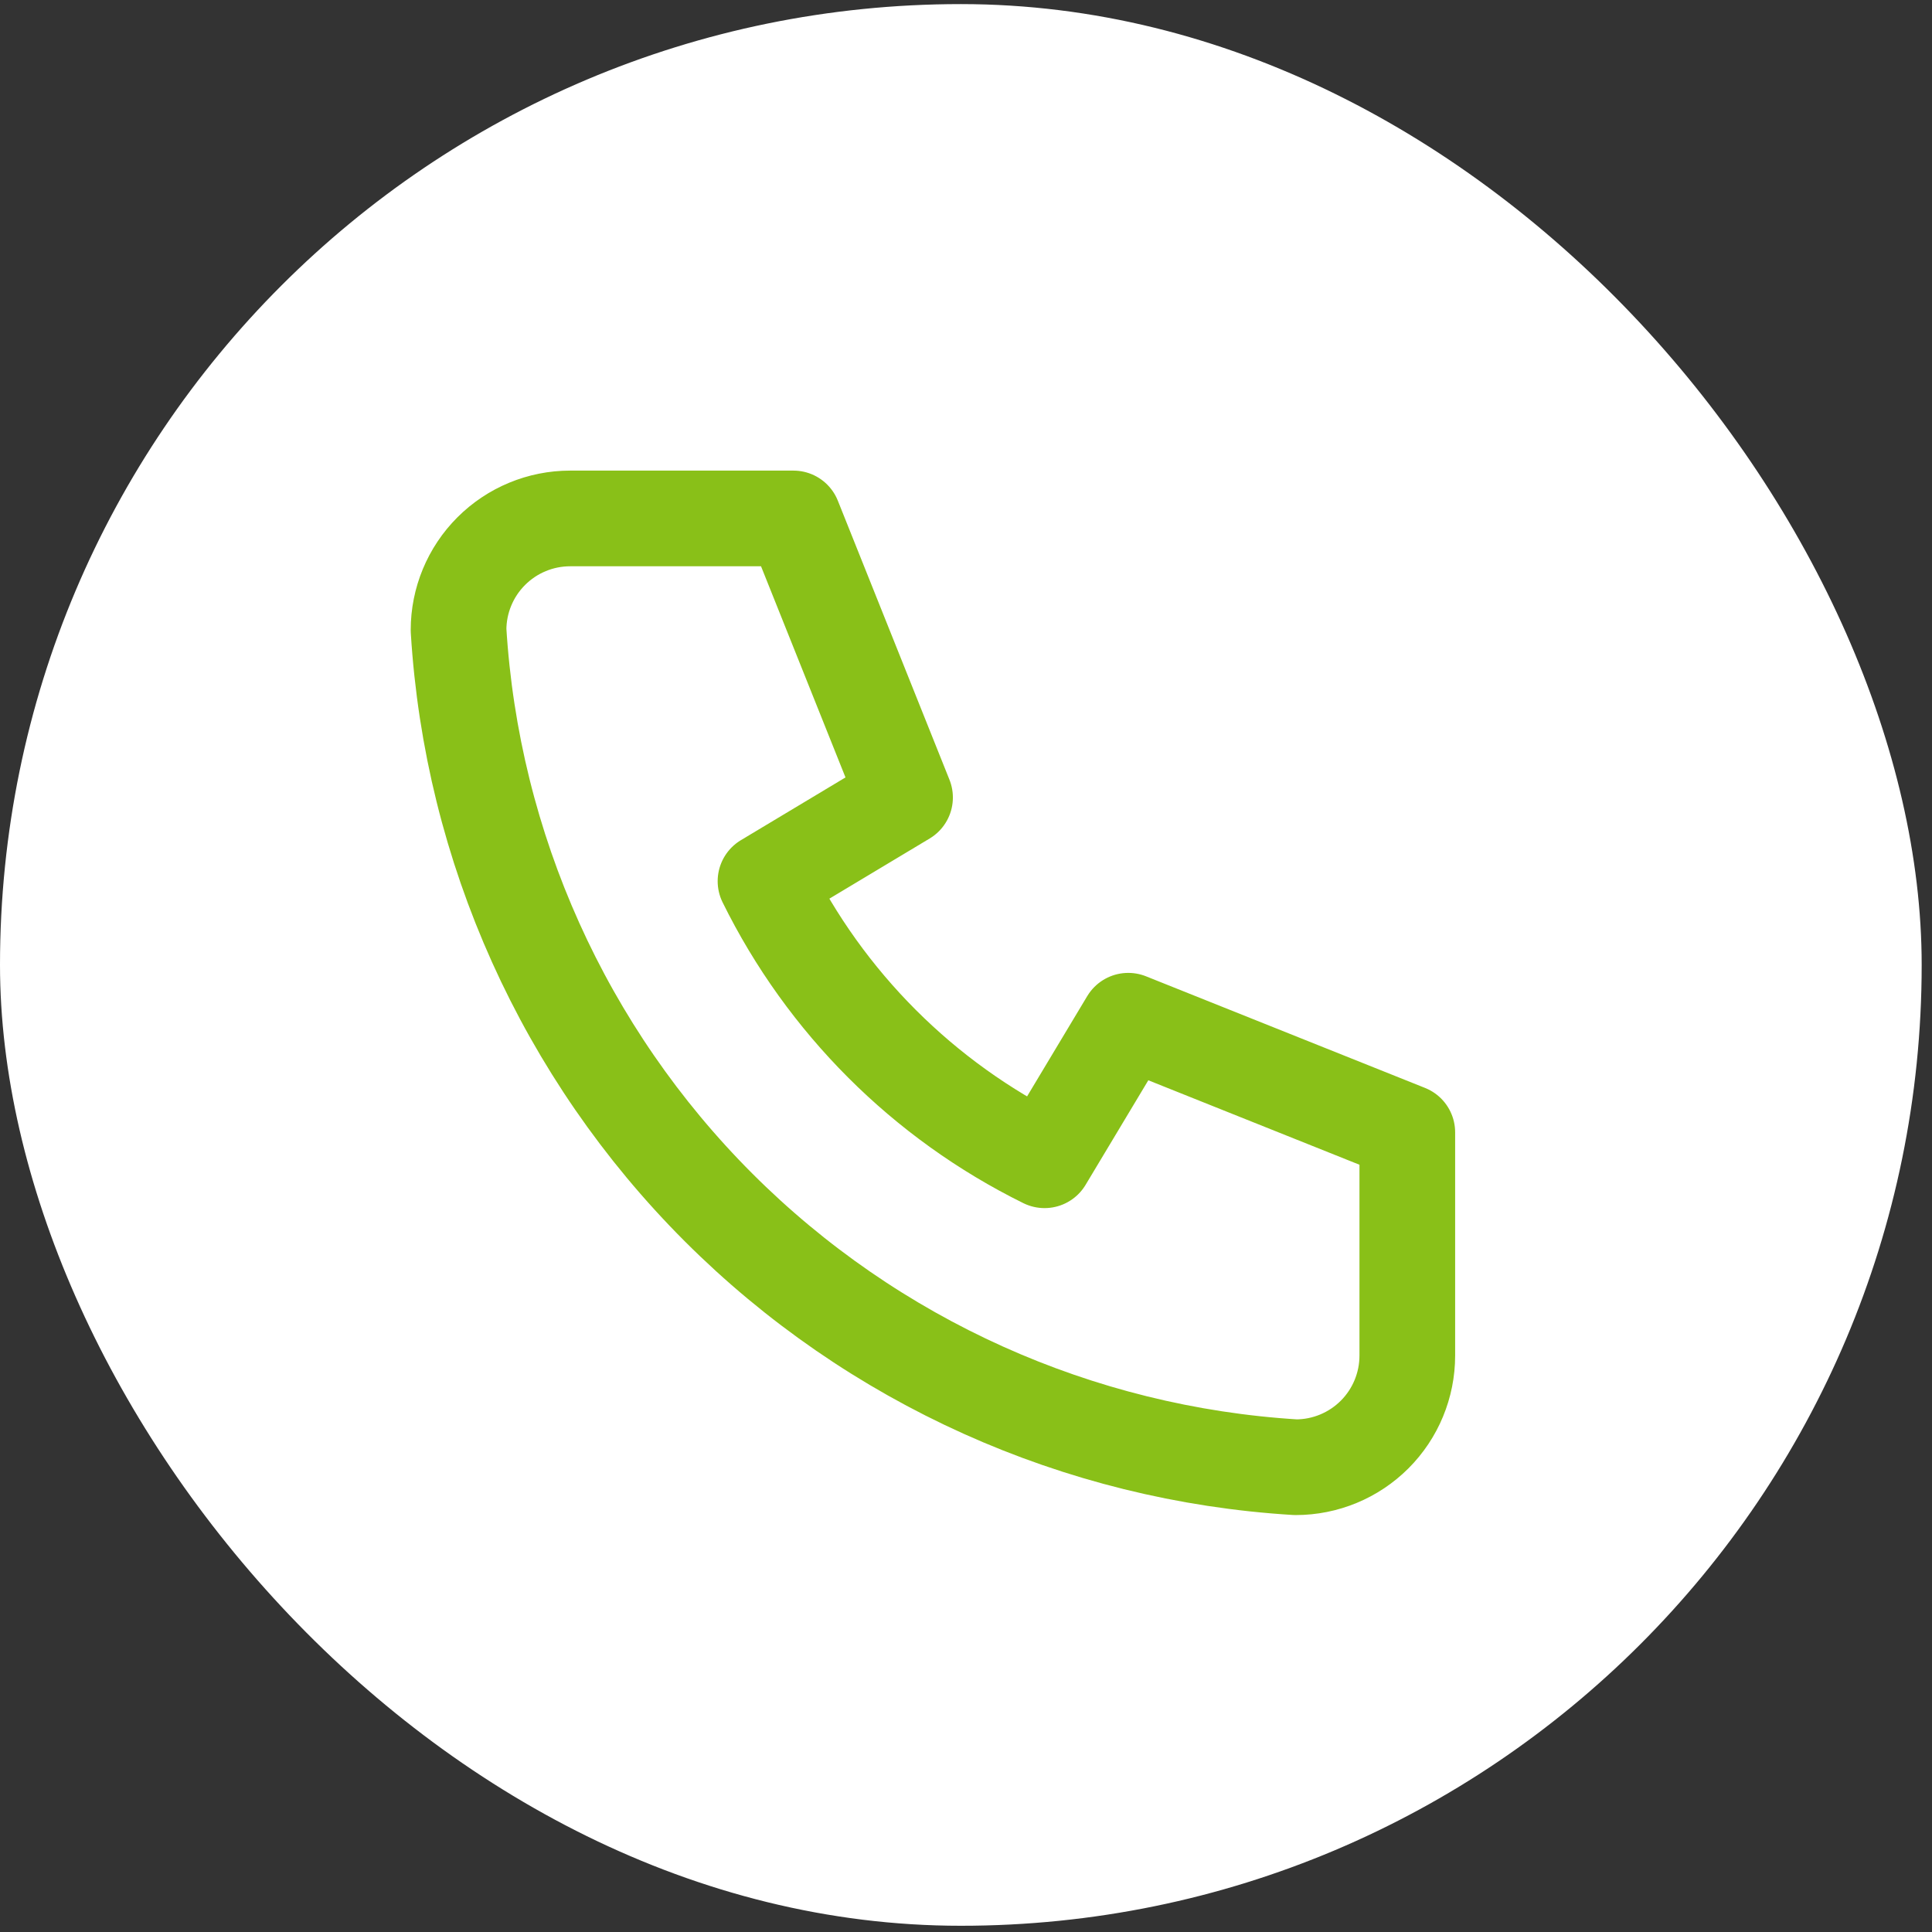
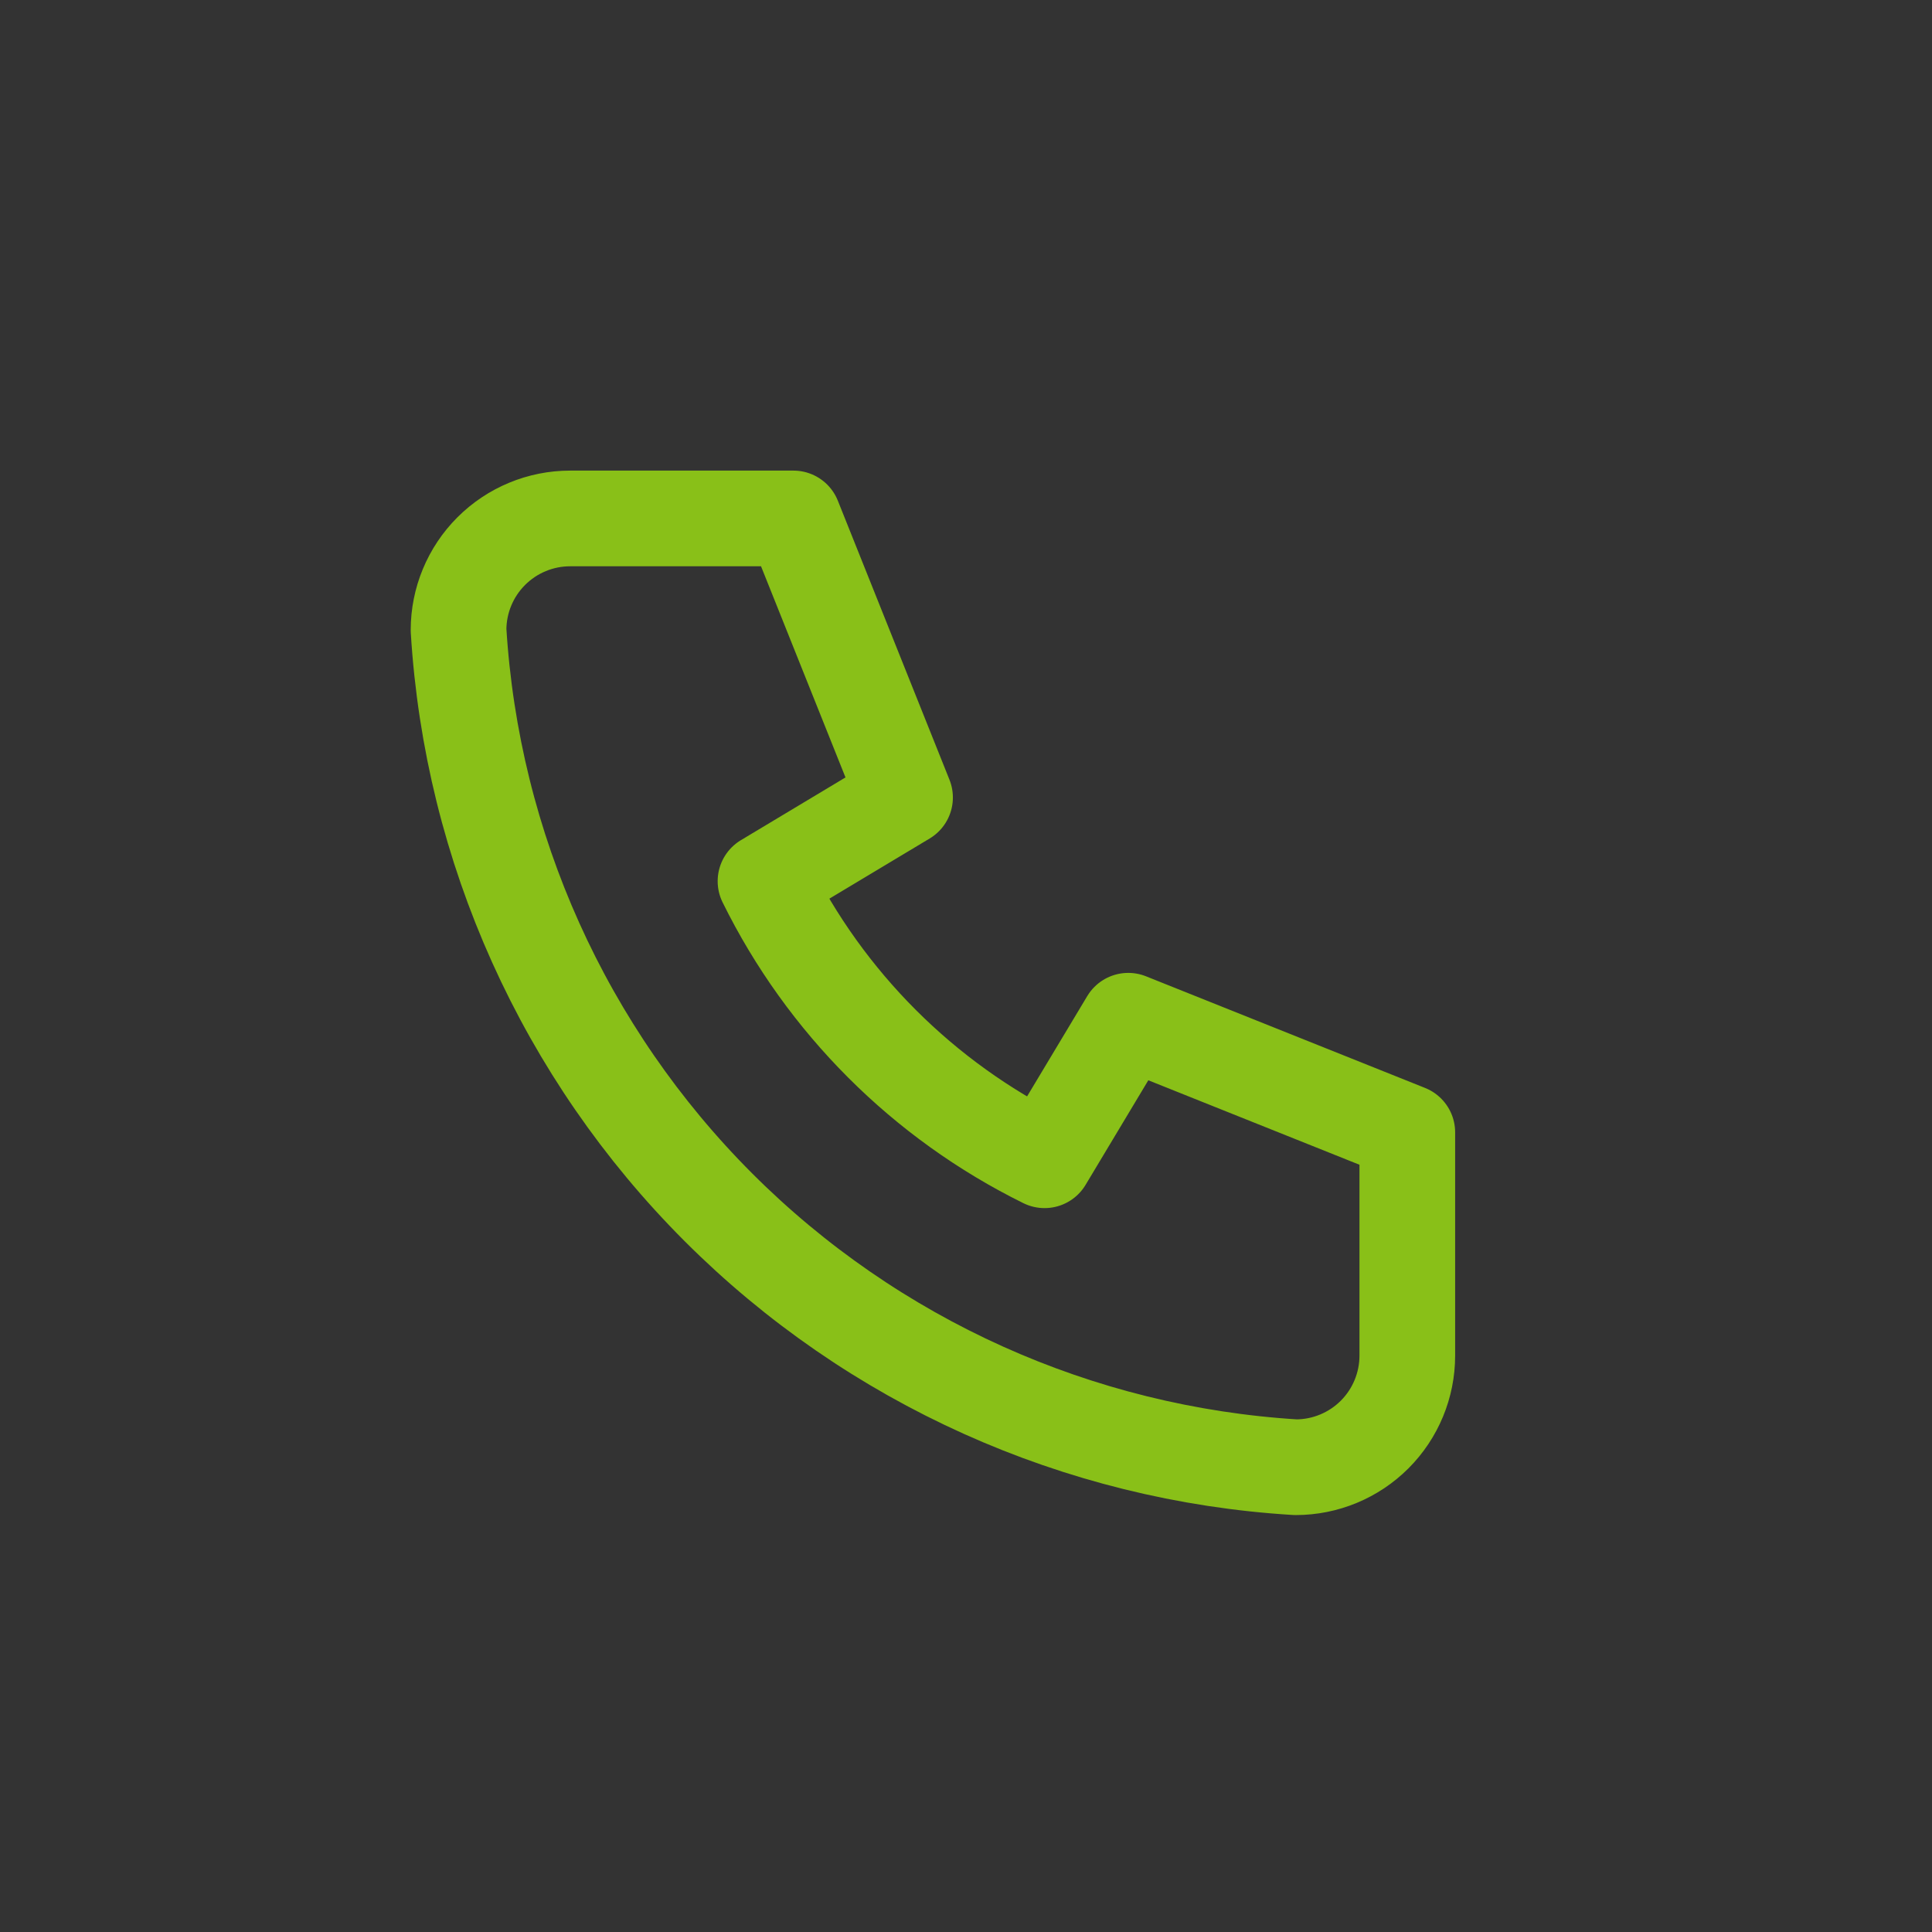
<svg xmlns="http://www.w3.org/2000/svg" width="67" height="67" viewBox="0 0 67 67" fill="none">
  <rect x="0" y="0" width="67" height="67" fill="#333333" stroke="none" />
-   <rect y="0.142" width="66.642" height="66.642" rx="33.321" fill="white" />
  <path d="M19.773 17.979H27.515L31.386 27.656L26.547 30.559C28.62 34.762 32.021 38.164 36.224 40.237L39.127 35.398L48.804 39.269V47.011C48.804 48.037 48.397 49.022 47.671 49.748C46.945 50.474 45.96 50.882 44.934 50.882C37.384 50.423 30.263 47.217 24.915 41.869C19.567 36.52 16.361 29.4 15.902 21.85C15.902 20.823 16.31 19.839 17.036 19.113C17.762 18.387 18.746 17.979 19.773 17.979Z" stroke="#89C018" stroke-width="3.318" stroke-linecap="round" stroke-linejoin="round" />
</svg>